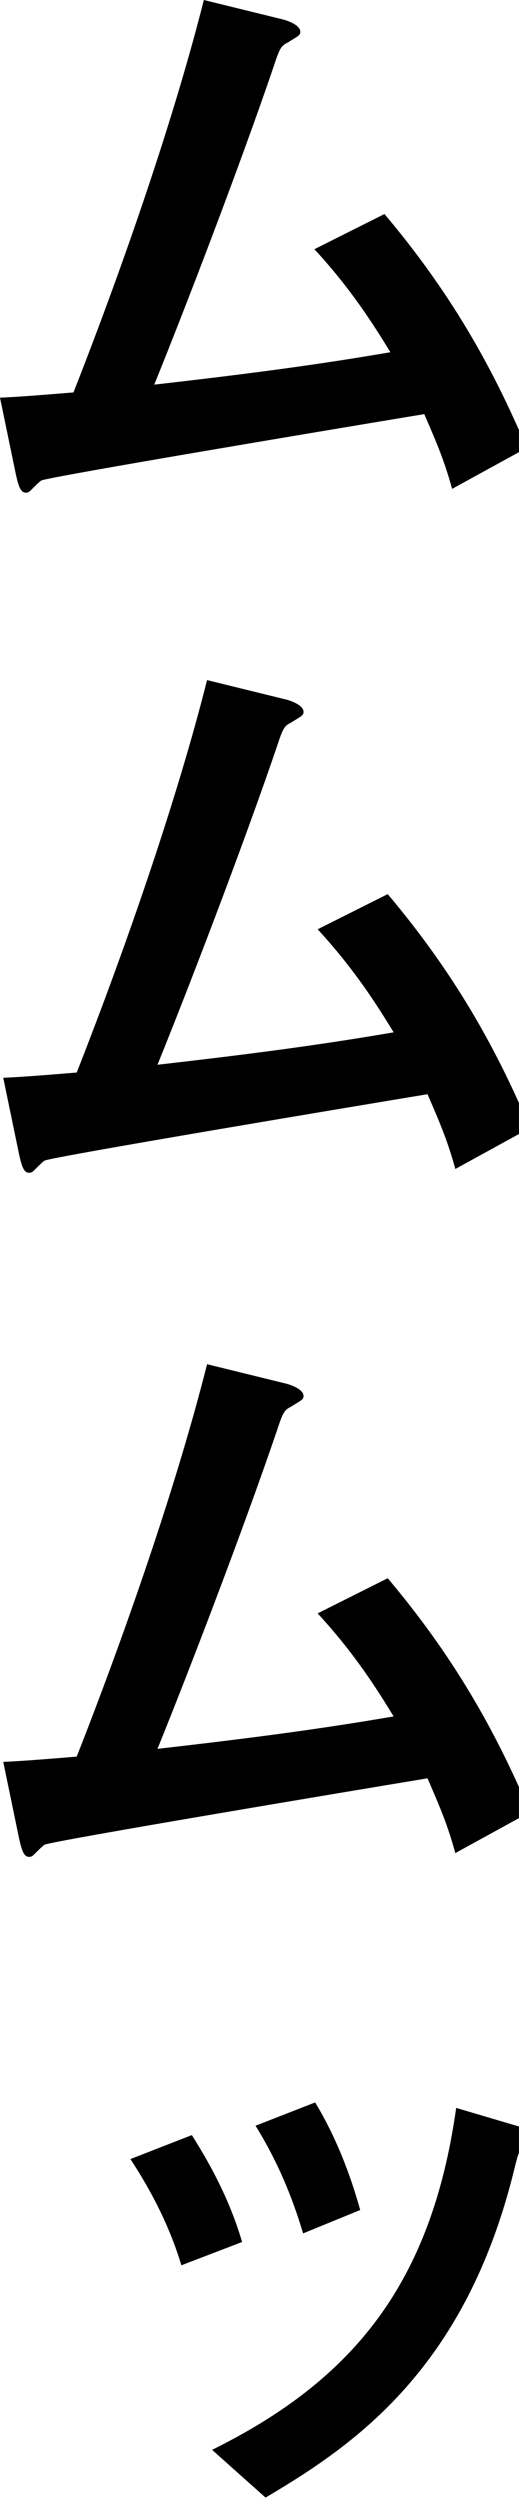
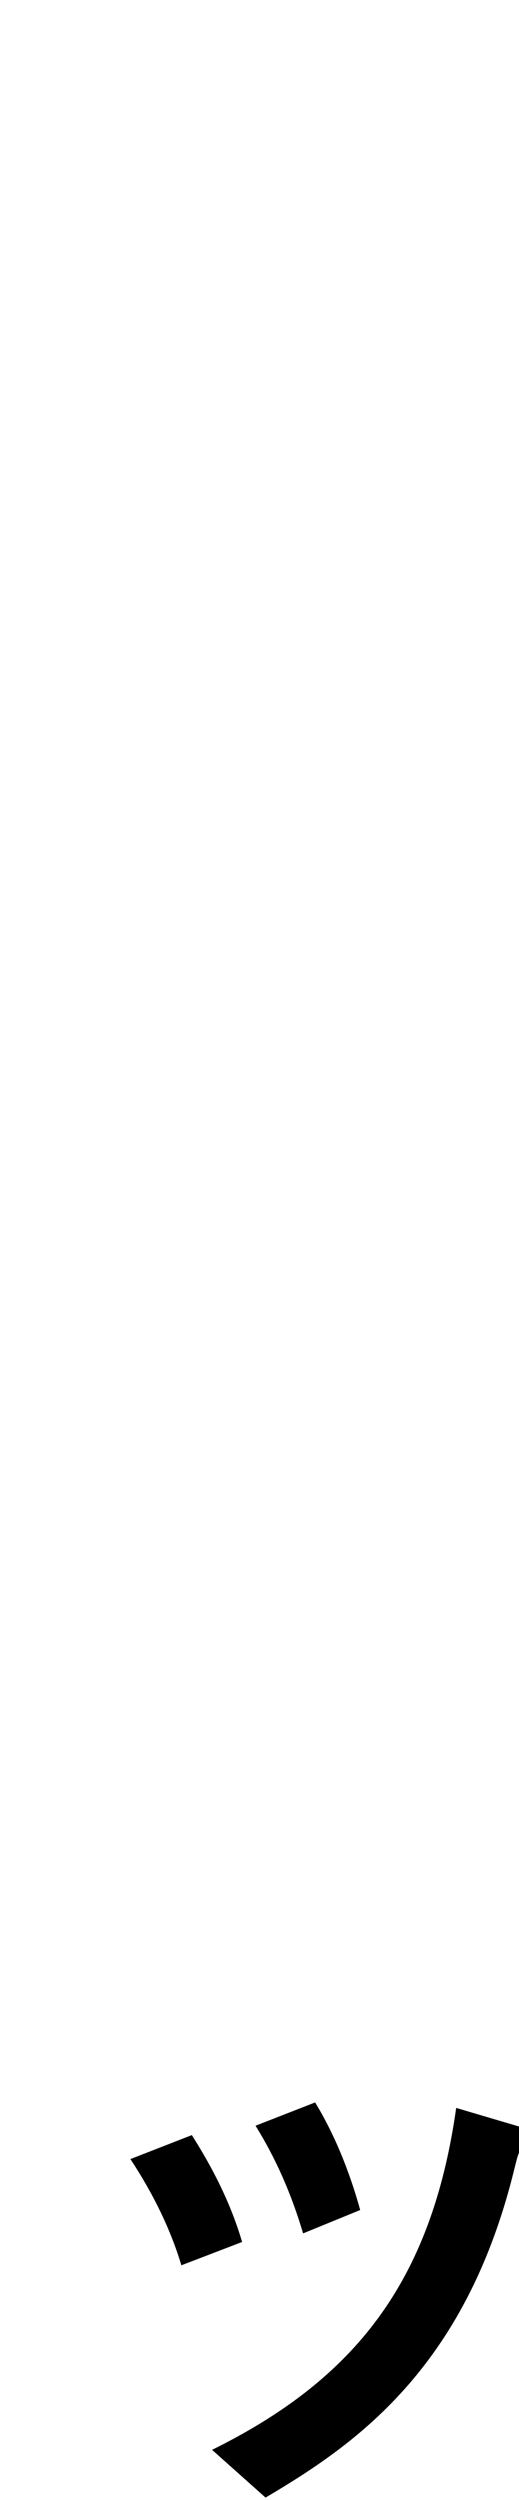
<svg xmlns="http://www.w3.org/2000/svg" width="53" height="255" viewBox="0 0 53 255" fill="none">
-   <path d="M46.162 49.834C45.349 46.921 44.675 45.361 43.327 42.239C36.846 43.31 4.693 48.669 4.205 49.018C4.066 49.088 3.252 49.904 3.183 49.973C3.043 50.113 2.904 50.253 2.648 50.253C2.114 50.253 1.905 49.647 1.626 48.413L0 40.561C1.626 40.491 3.578 40.352 7.504 40.025C12.777 26.606 17.842 11.789 20.816 0L28.784 1.957C29.388 2.097 30.666 2.563 30.666 3.238C30.666 3.588 30.527 3.634 29.388 4.333C28.715 4.683 28.575 4.869 27.971 6.71C24.393 17.217 18.725 31.918 15.751 39.233C25.346 38.138 32.432 37.206 39.866 35.925C38.17 33.153 35.87 29.495 32.106 25.418L39.262 21.83C45.883 29.681 50.204 37.206 53.782 45.687L46.138 49.88L46.162 49.834Z" fill="black" />
-   <path d="M46.492 119.202C45.679 116.29 45.006 114.729 43.658 111.607C37.176 112.679 5.024 118.037 4.536 118.387C4.396 118.457 3.583 119.272 3.514 119.342C3.374 119.482 3.235 119.621 2.979 119.621C2.445 119.621 2.236 119.016 1.957 117.781L0.331 109.93C1.957 109.86 3.909 109.72 7.835 109.394C13.108 95.974 18.173 81.157 21.146 69.368L29.115 71.325C29.719 71.465 30.997 71.931 30.997 72.607C30.997 72.956 30.857 73.003 29.719 73.702C29.045 74.051 28.906 74.238 28.302 76.078C24.724 86.585 19.056 101.286 16.082 108.602C25.677 107.507 32.762 106.575 40.197 105.293C38.501 102.521 36.201 98.863 32.437 94.786L39.593 91.198C46.214 99.05 50.535 106.575 54.112 115.055L46.469 119.249L46.492 119.202Z" fill="black" />
-   <path d="M46.492 188.979C45.679 186.066 45.006 184.505 43.658 181.384C37.176 182.455 5.024 187.814 4.536 188.163C4.396 188.233 3.583 189.048 3.514 189.118C3.374 189.258 3.235 189.398 2.979 189.398C2.445 189.398 2.236 188.792 1.957 187.557L0.331 179.706C1.957 179.636 3.909 179.496 7.835 179.17C13.108 165.751 18.173 150.934 21.146 139.145L29.115 141.102C29.719 141.242 30.997 141.708 30.997 142.383C30.997 142.733 30.857 142.779 29.719 143.478C29.045 143.828 28.906 144.014 28.302 145.855C24.724 156.362 19.056 171.063 16.082 178.378C25.677 177.283 32.762 176.351 40.197 175.07C38.501 172.297 36.201 168.64 32.437 164.563L39.593 160.975C46.214 168.826 50.535 176.351 54.112 184.832L46.469 189.025L46.492 188.979Z" fill="black" />
  <path d="M18.521 231.054C17.383 227.256 15.547 223.599 13.317 220.221L19.59 217.774C21.82 221.292 23.586 224.81 24.724 228.678L18.521 231.054ZM53.787 218.916C52.974 219.265 52.974 219.452 52.509 221.292C47.514 241.678 36.154 249.412 27.117 254.748L21.657 249.878C36.177 242.703 44.076 232.801 46.585 215.002L53.206 216.959C54.089 217.238 54.554 217.704 54.554 218.24C54.554 218.59 54.344 218.636 53.81 218.916H53.787ZM30.95 227.792C29.742 223.738 28.186 220.197 26.095 216.819L32.181 214.443C34.621 218.45 36.038 222.713 36.781 225.416L30.973 227.792H30.95Z" fill="black" />
</svg>